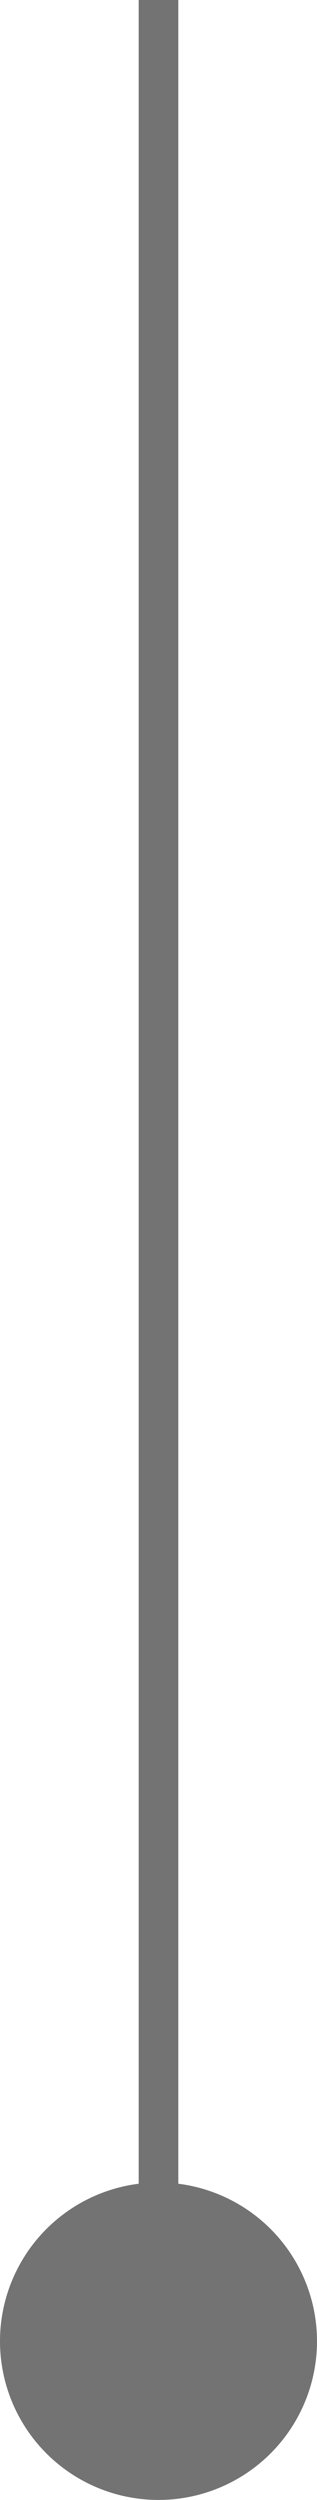
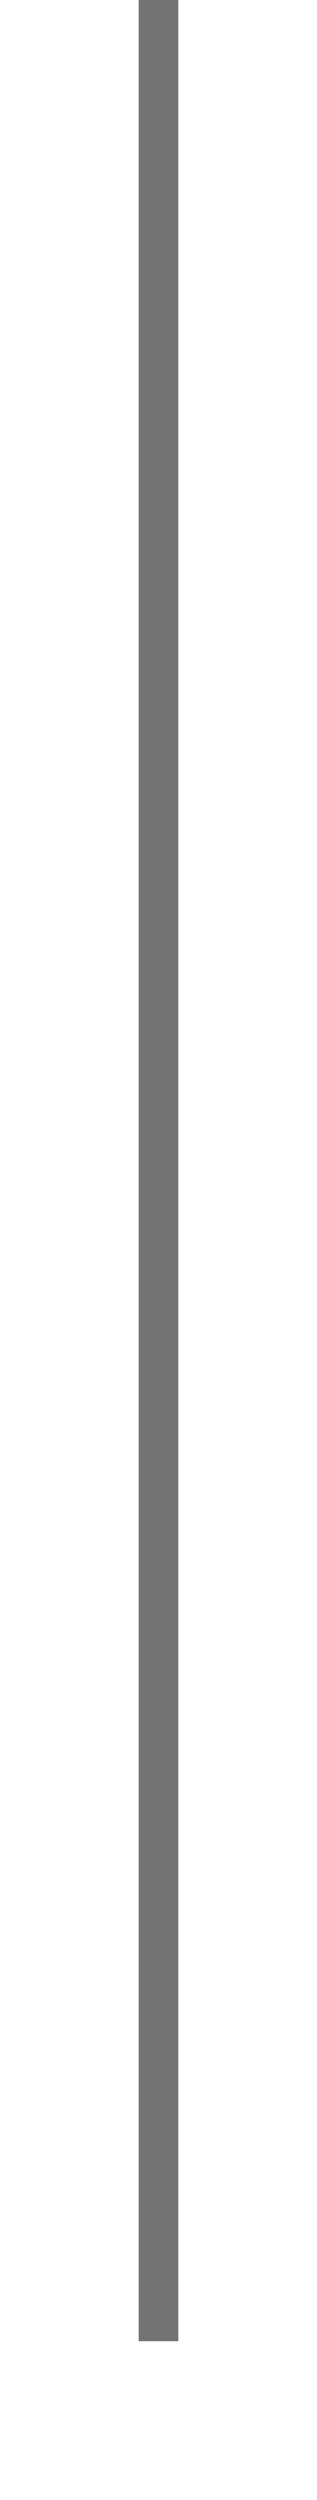
<svg xmlns="http://www.w3.org/2000/svg" width="8" height="63" viewBox="0 0 8 63" fill="none">
-   <circle cx="4" cy="59" r="4" transform="rotate(90 4 59)" fill="#737373" />
  <path d="M4 59L4 40.3L4 0" stroke="#737373" />
</svg>